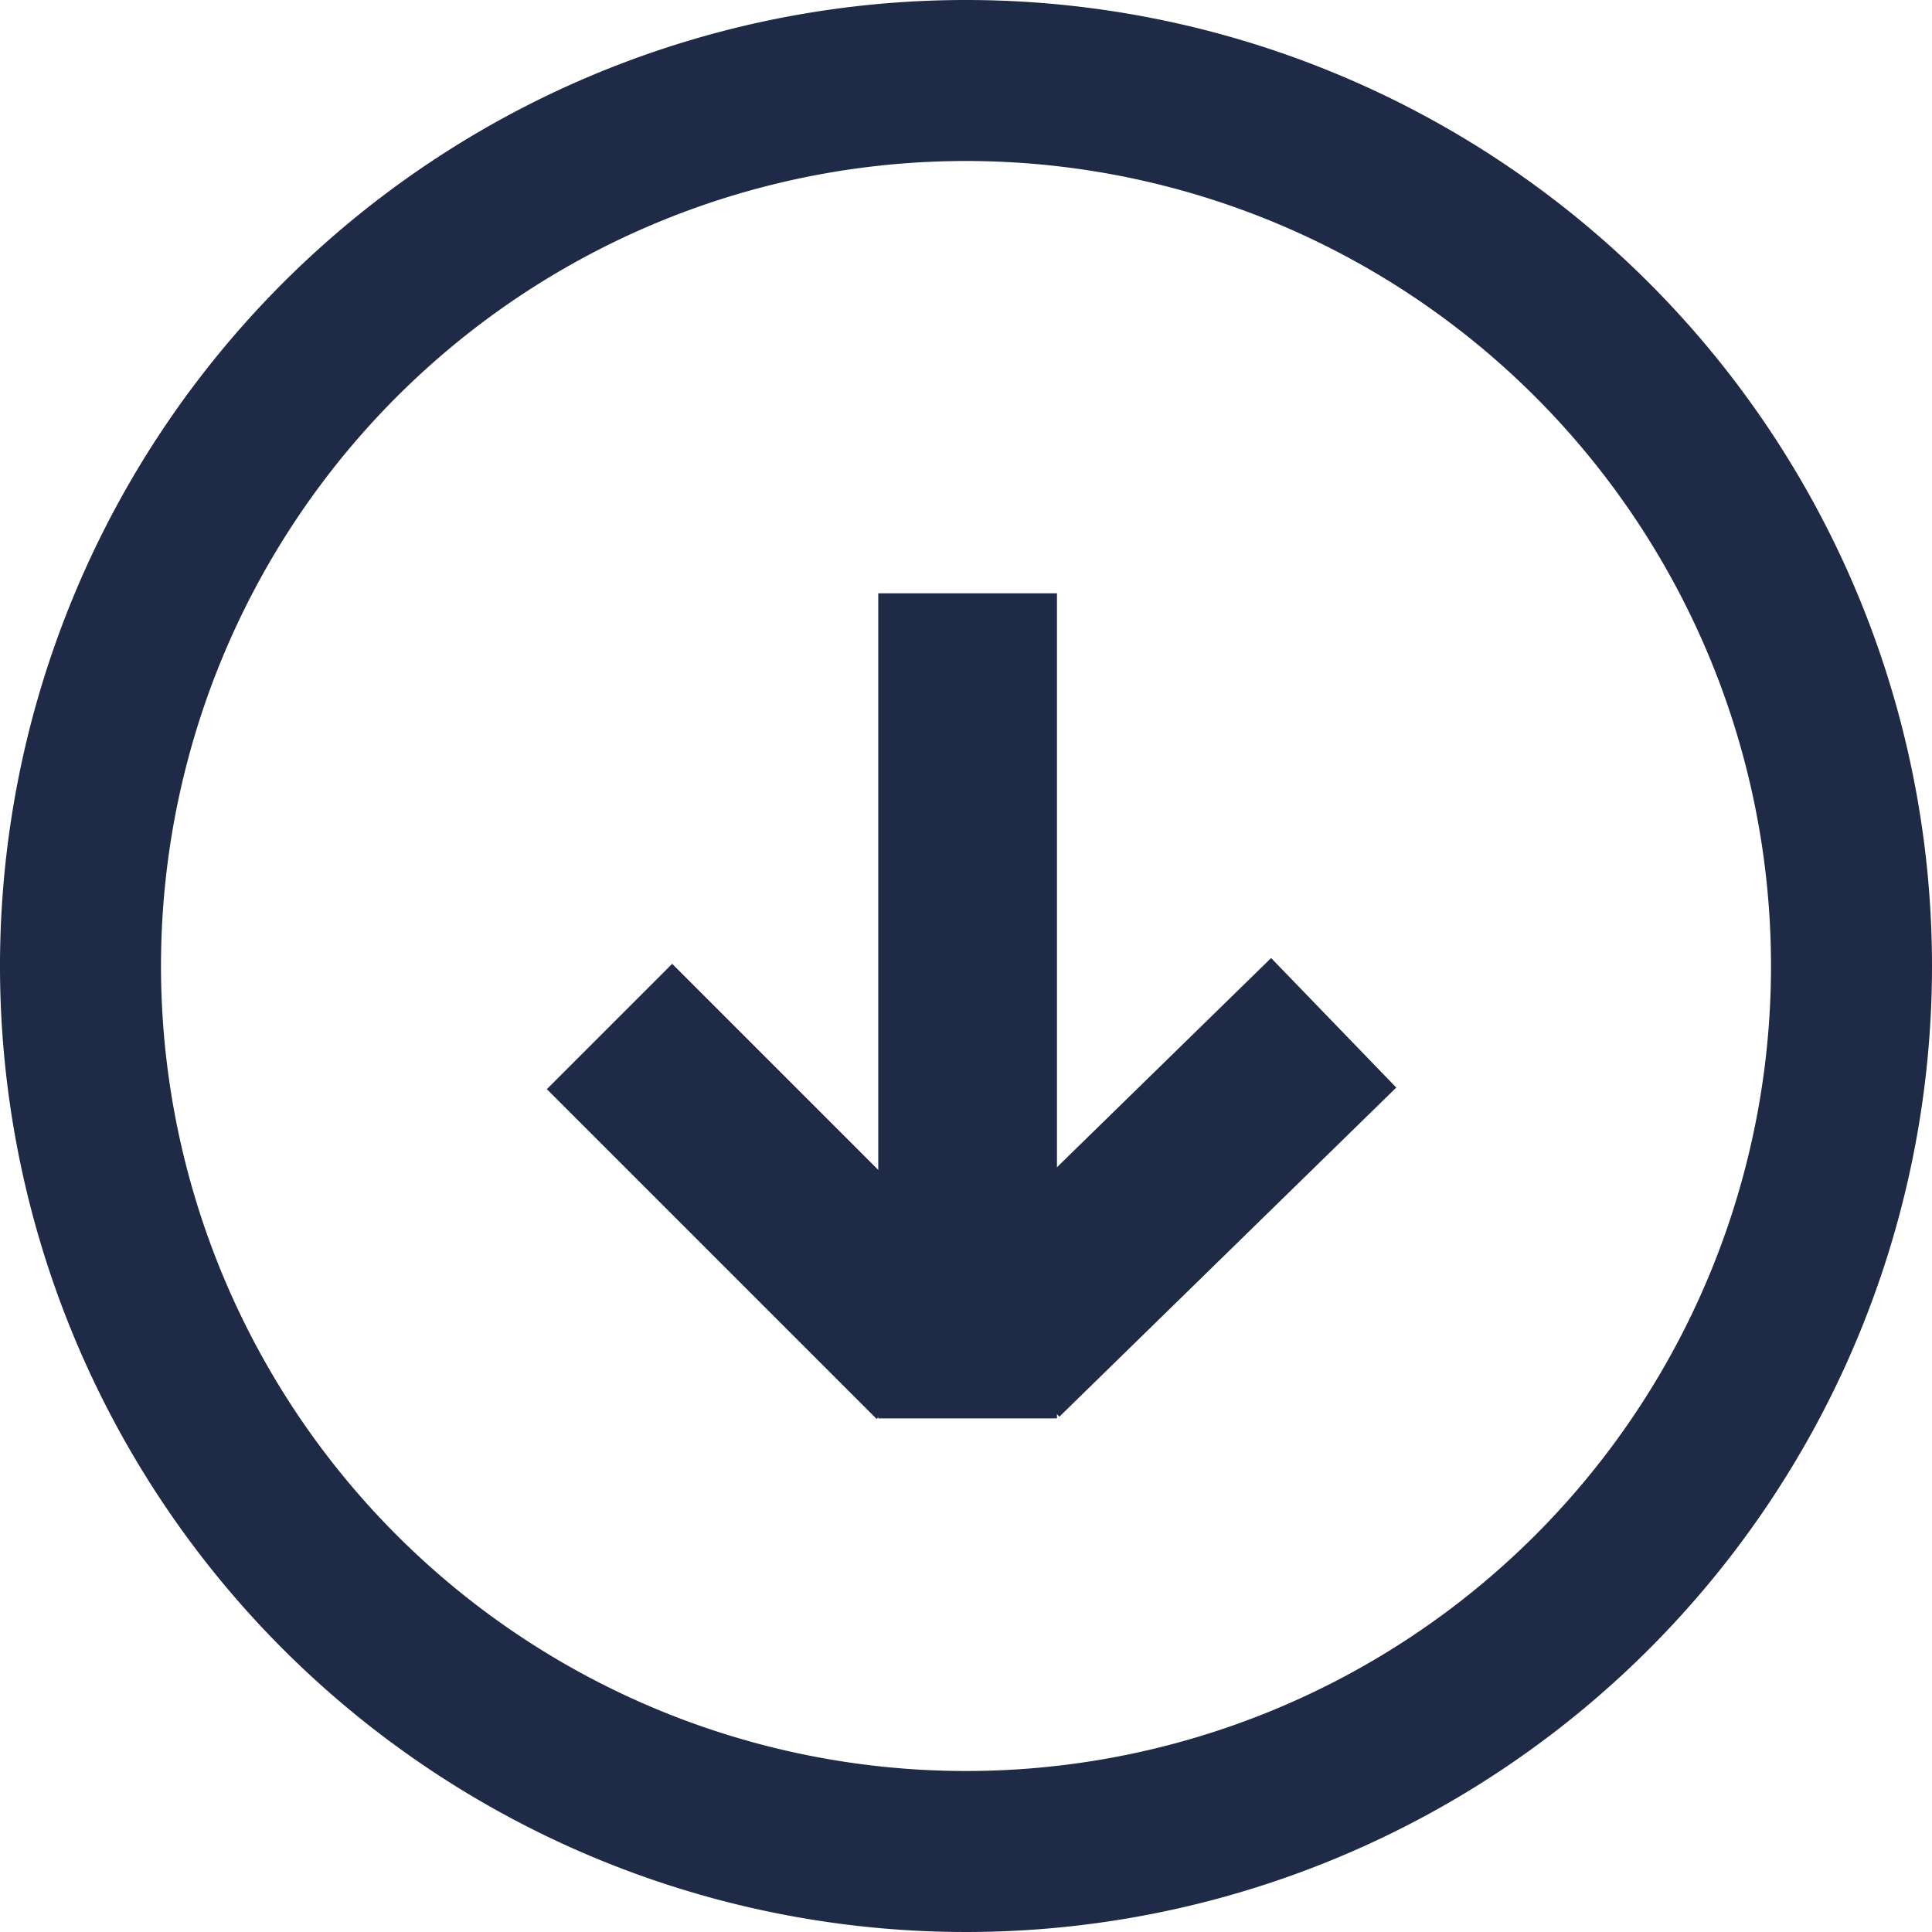
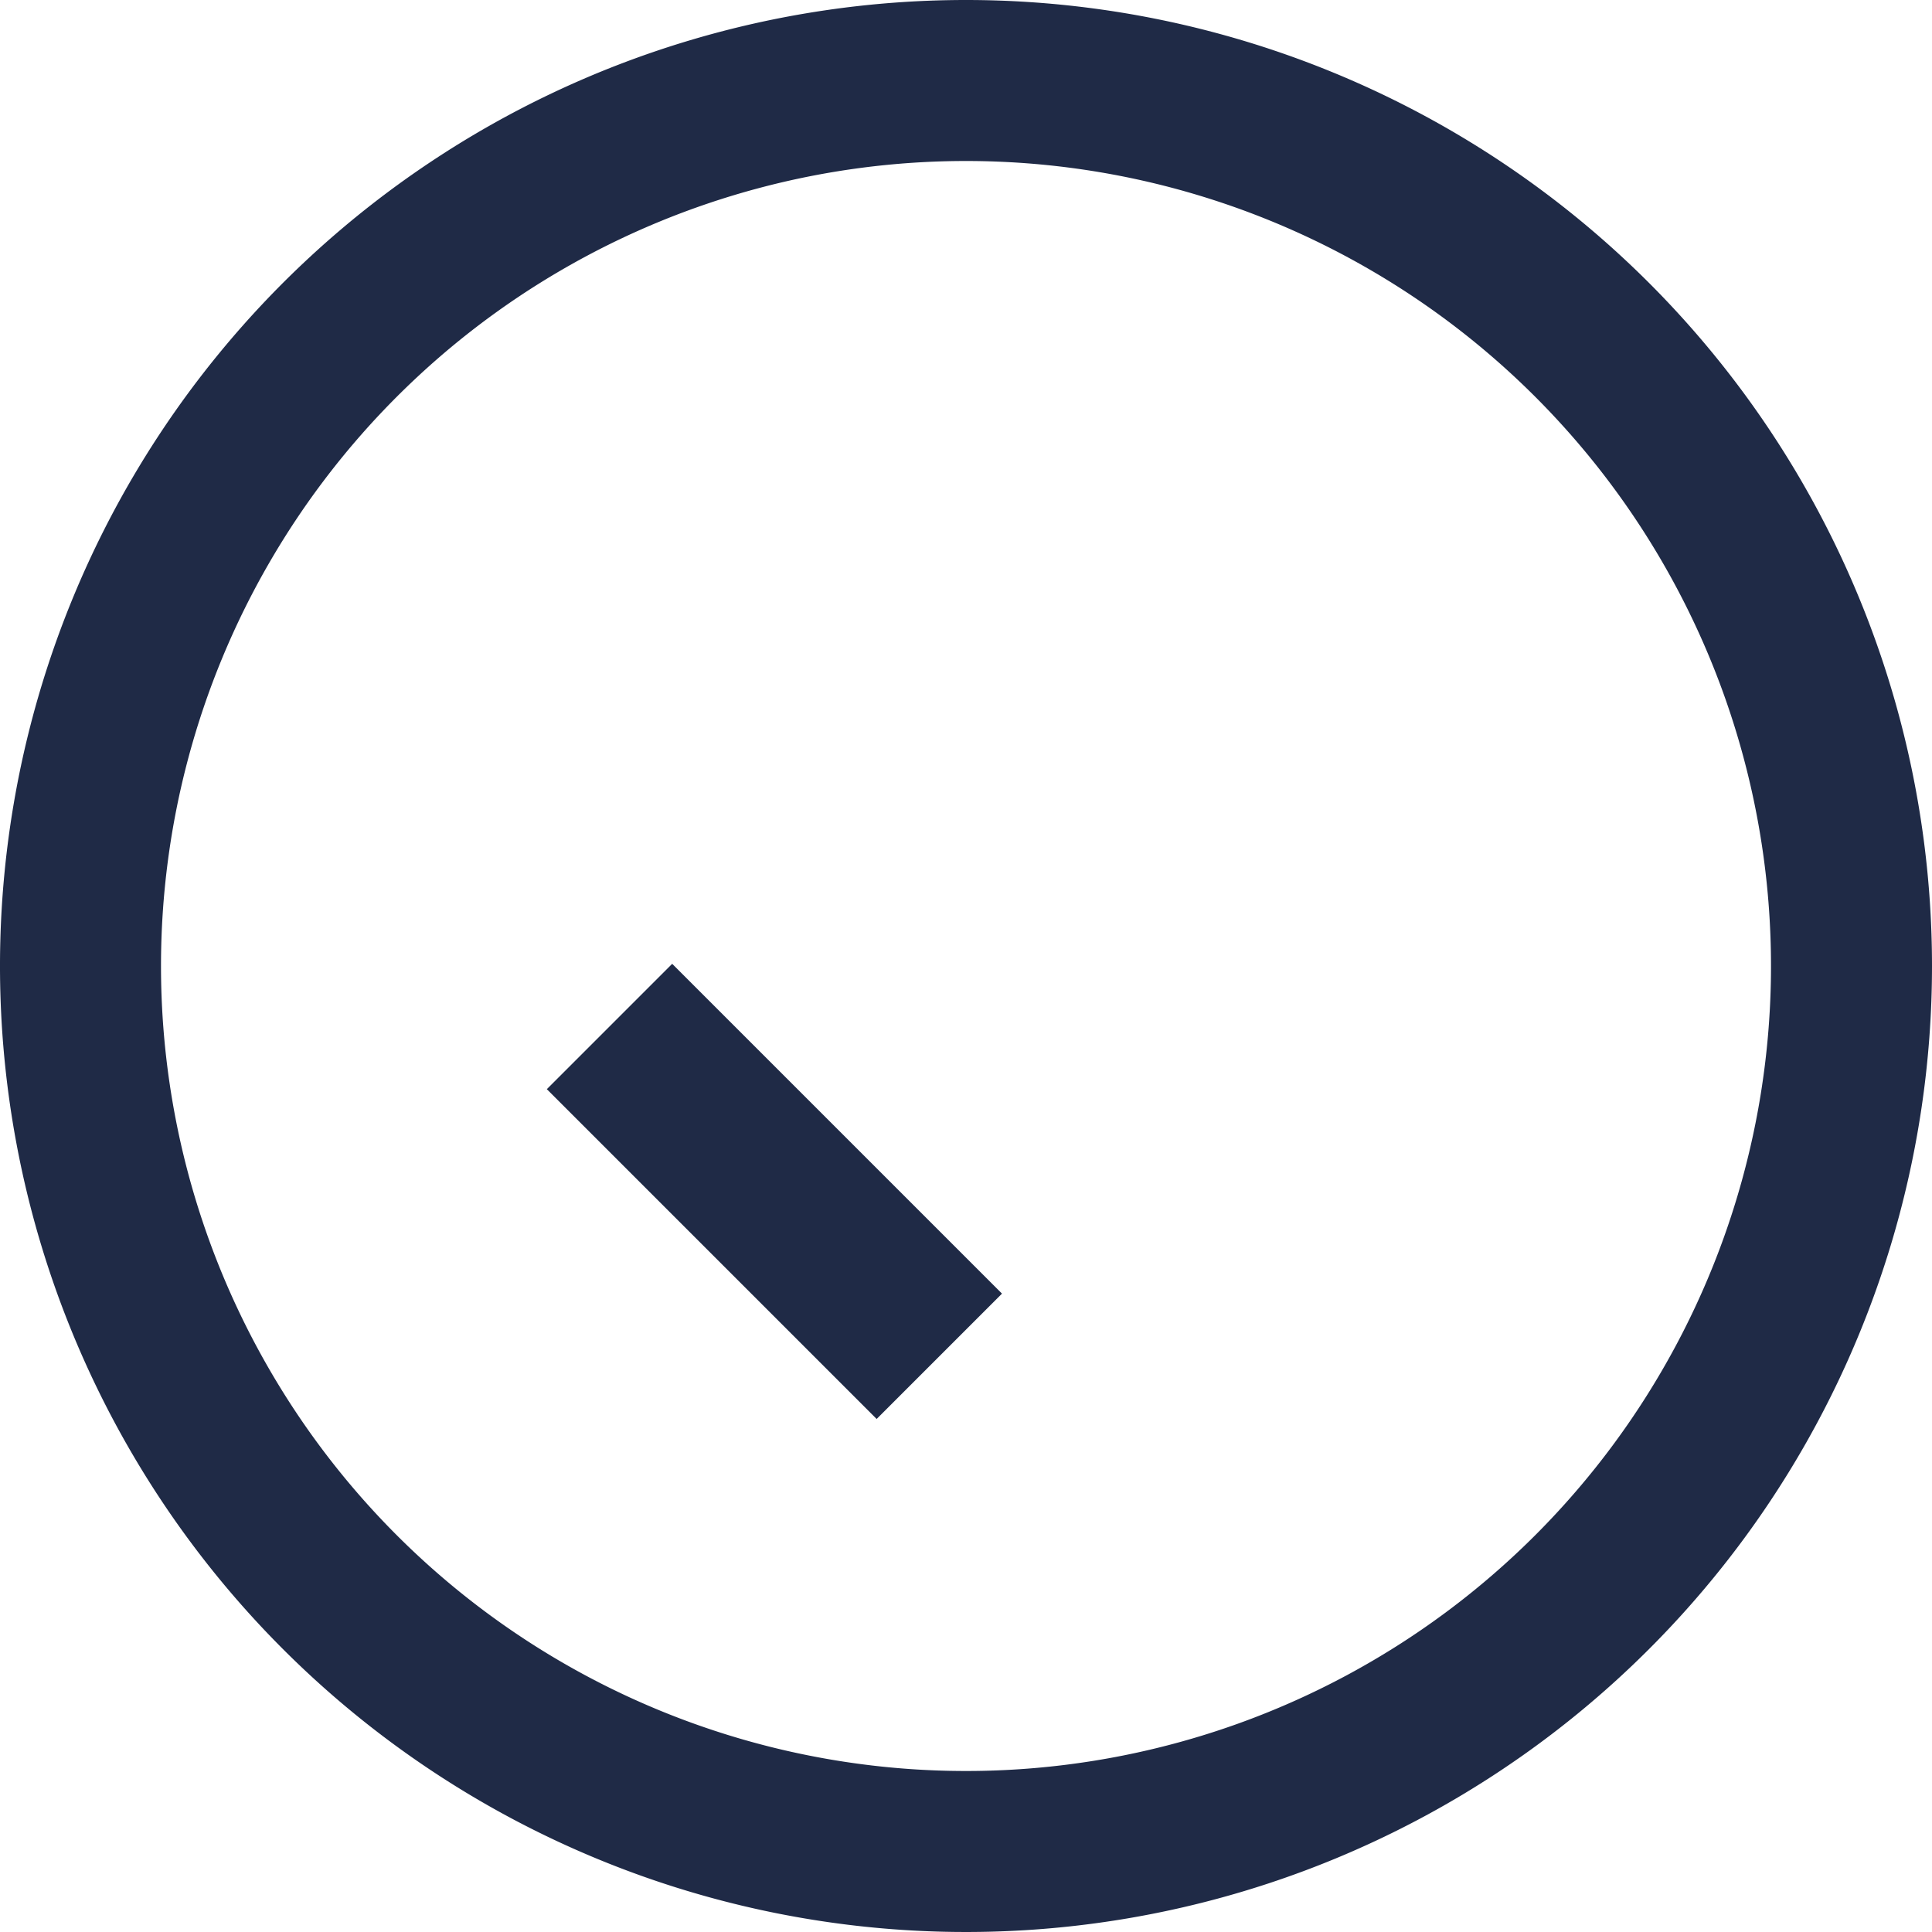
<svg xmlns="http://www.w3.org/2000/svg" id="Layer_1" data-name="Layer 1" width="24" height="24" viewBox="0 0 24 24">
  <title>icon-downArrow</title>
  <path d="M12,2A10,10,0,1,1,2,12,10,10,0,0,1,12,2m0-2A12,12,0,1,0,24,12,12,12,0,0,0,12,0Z" style="fill: #1f2a46" />
  <g>
    <path d="M8.35,12.68l3.39,3.39-.85.85L7.5,13.53Z" style="fill: #1f2a46;stroke: #1f2a46;stroke-miterlimit: 10" />
-     <path d="M16.64,13.5l-3.47,3.39L12.31,16l3.47-3.39Z" style="fill: #1f2a46;stroke: #1f2a46;stroke-miterlimit: 10" />
-     <path d="M12.63,7.87v9.25H11.41V7.87Z" style="fill: #1f2a46;stroke: #1f2a46;stroke-miterlimit: 10" />
  </g>
</svg>